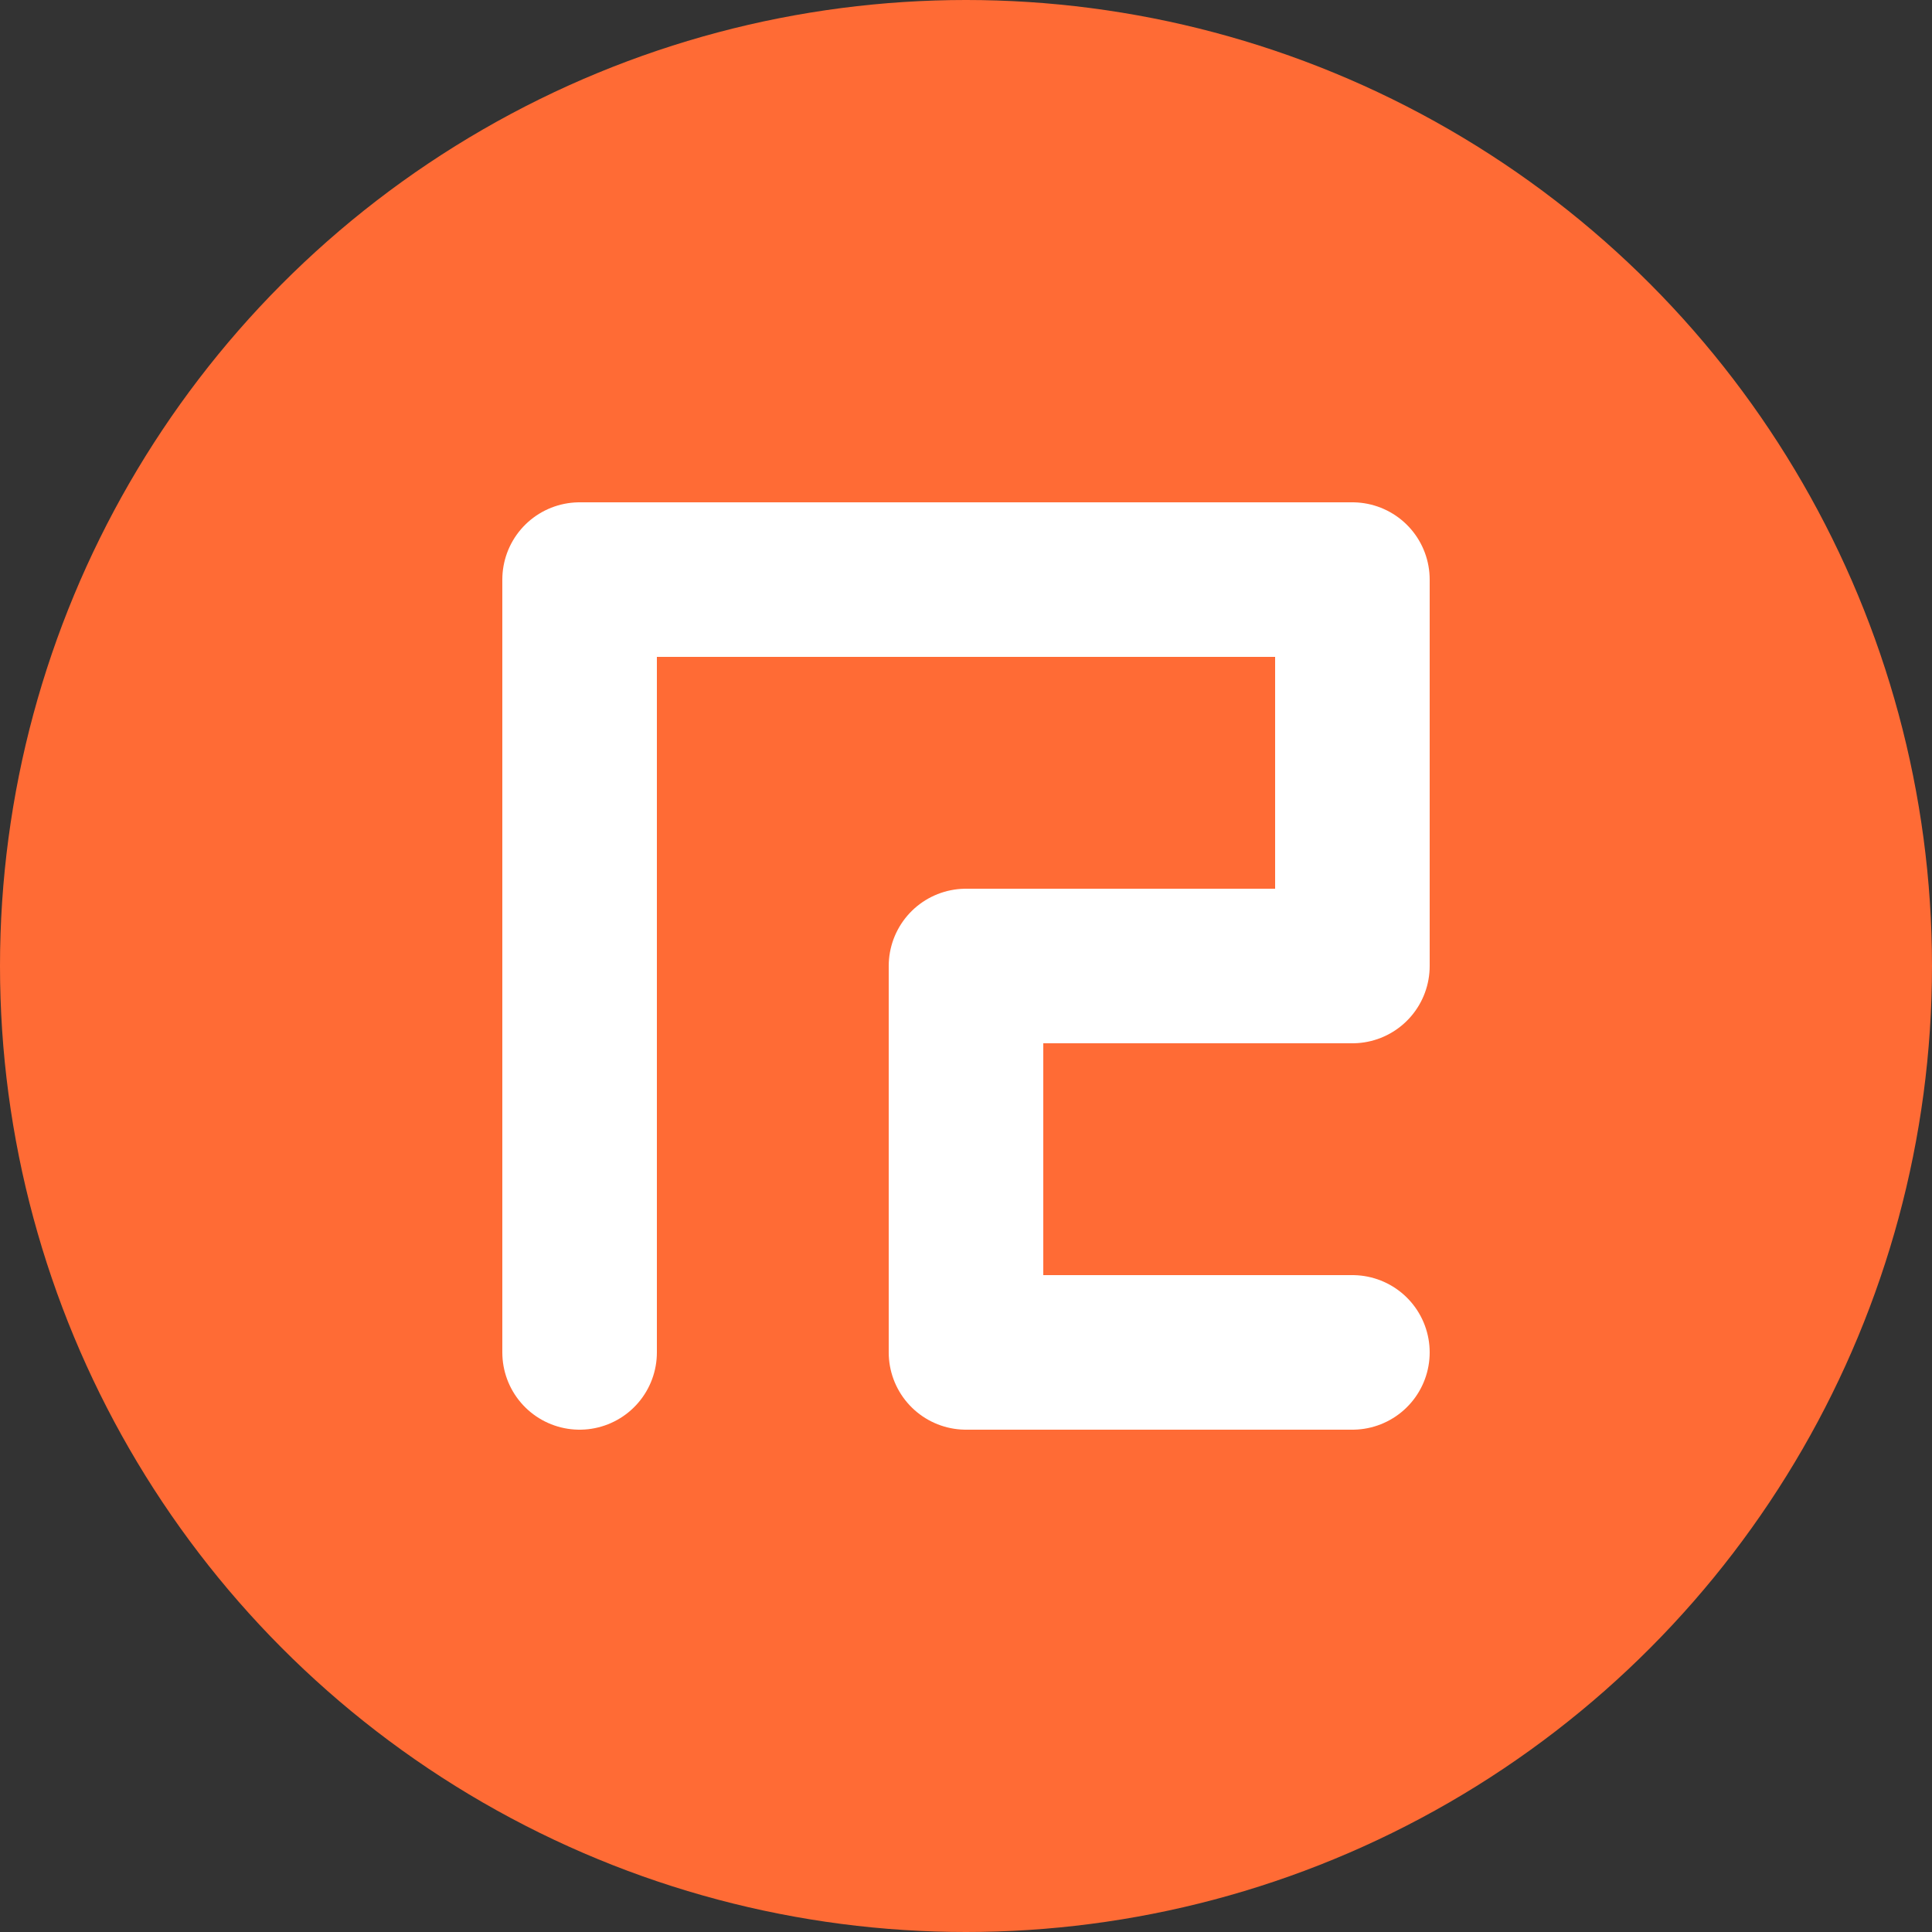
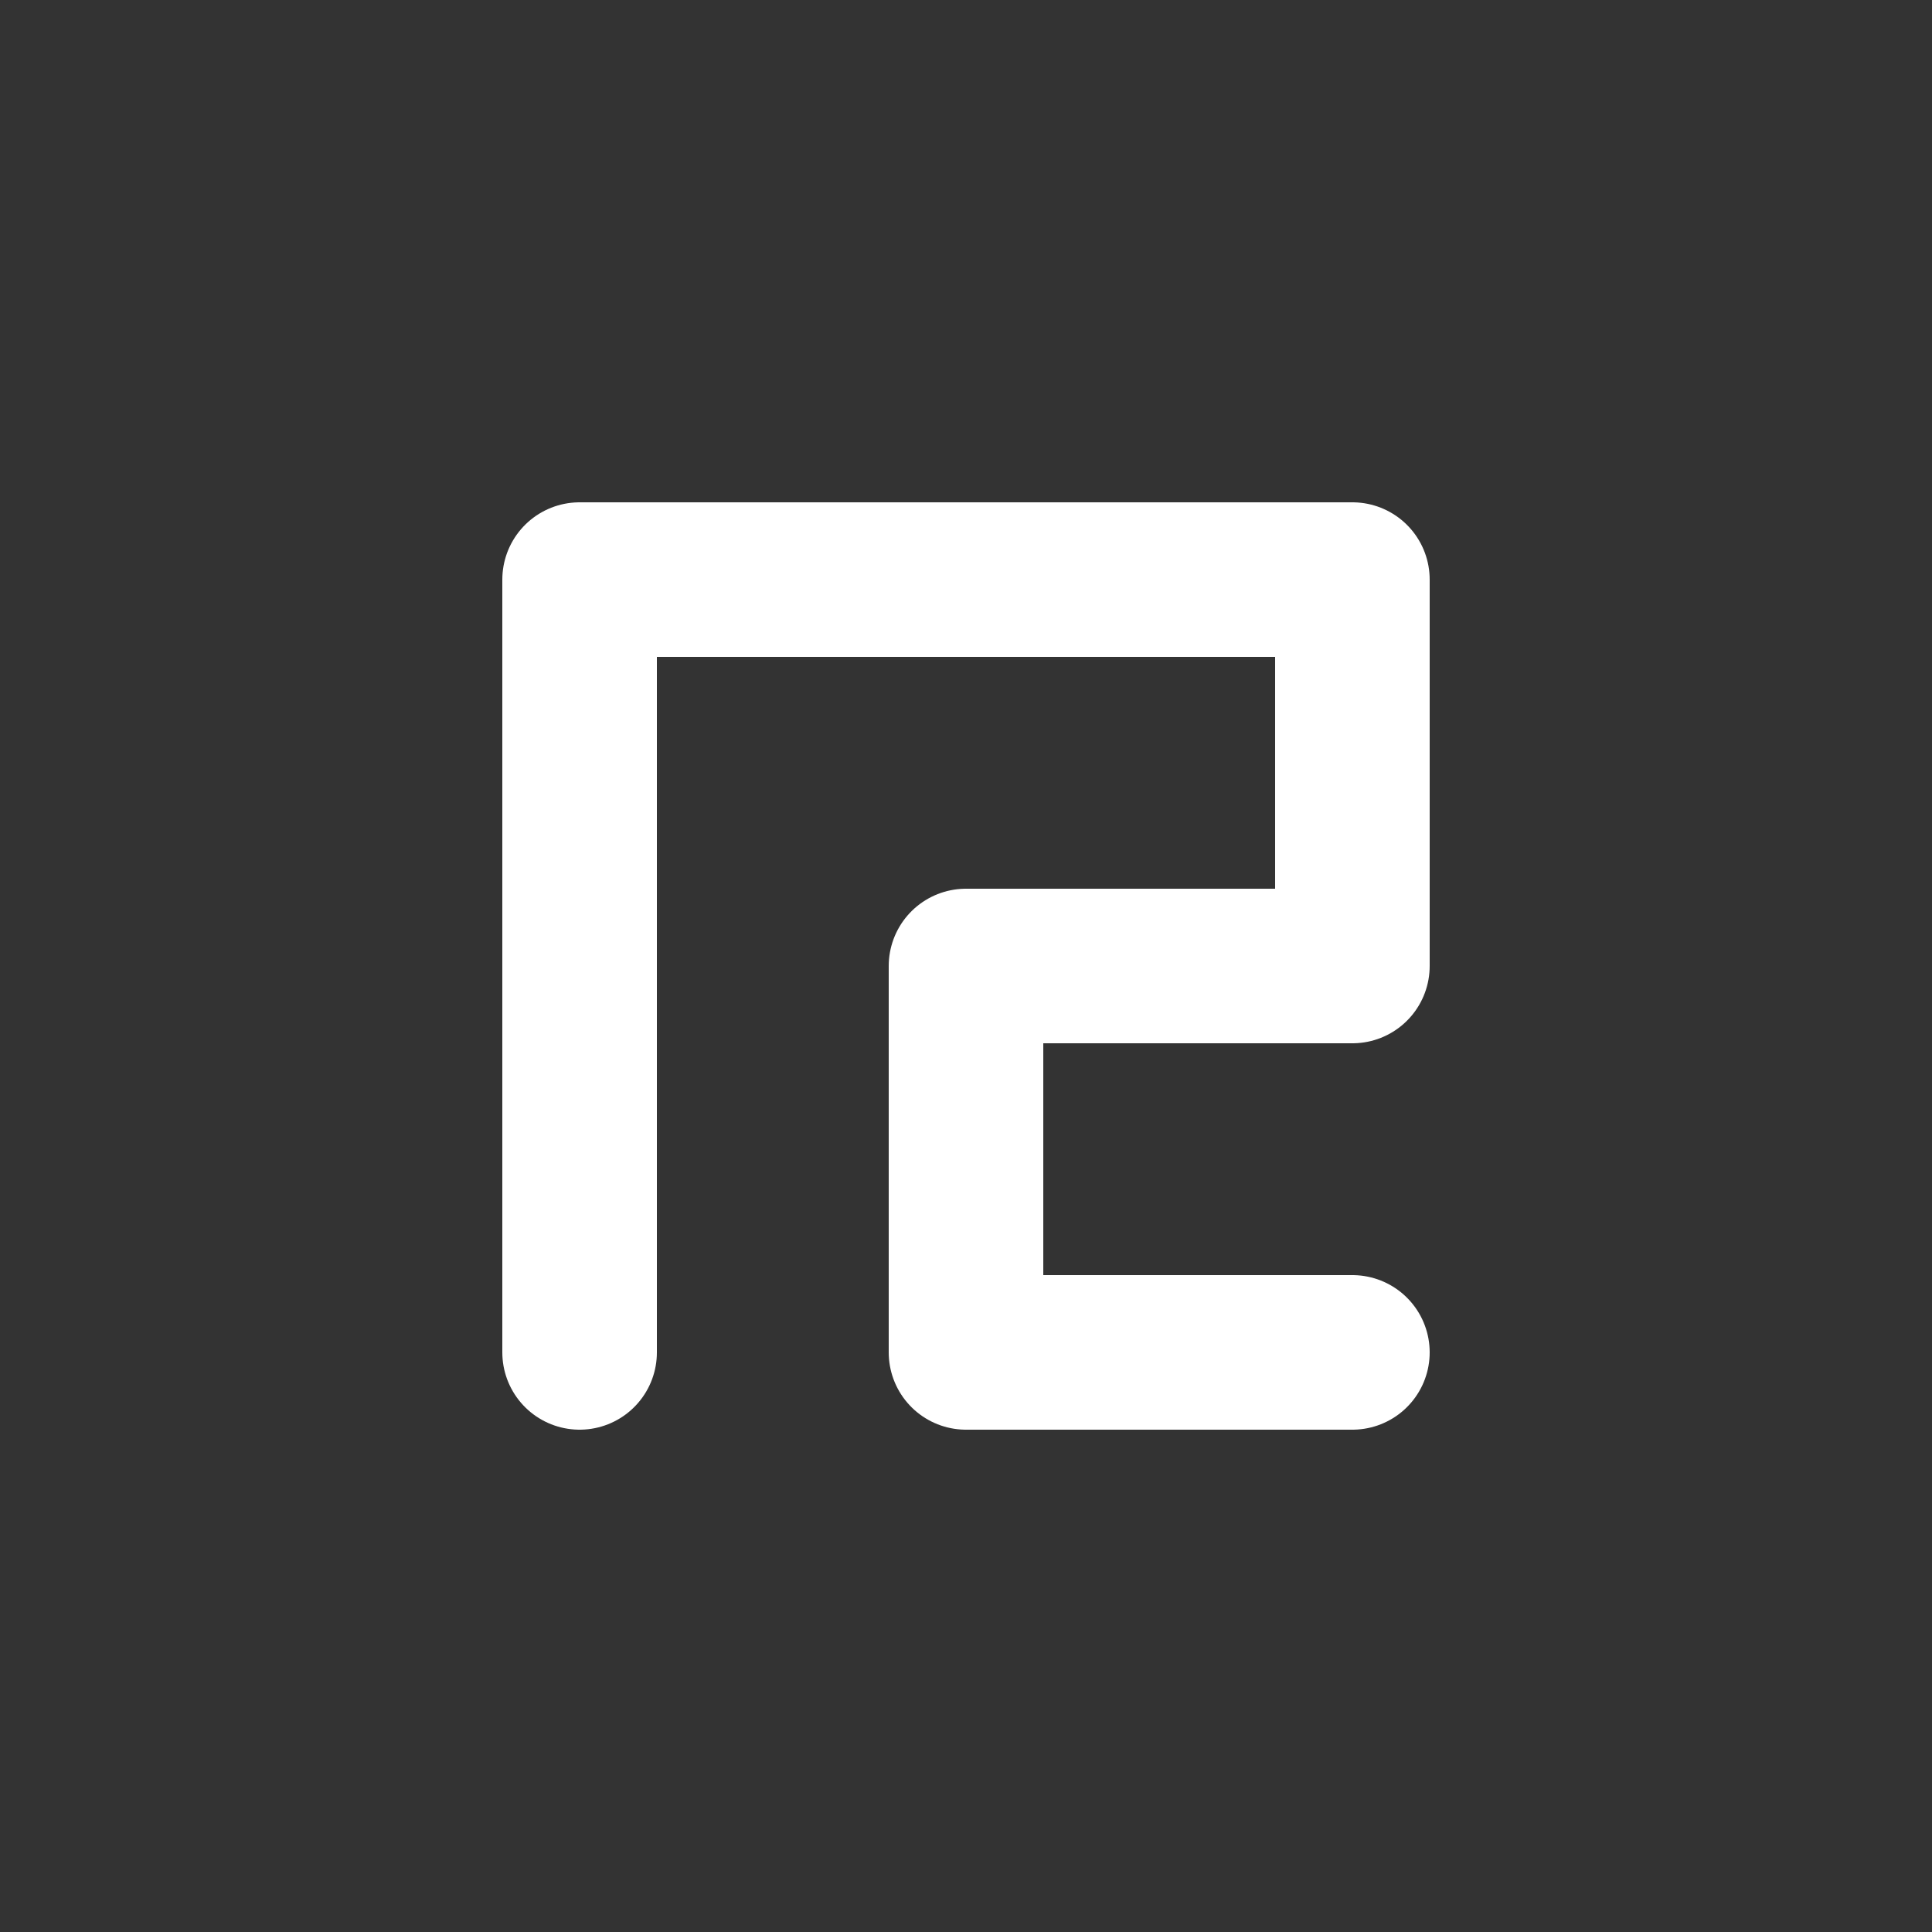
<svg xmlns="http://www.w3.org/2000/svg" baseProfile="full" height="100" version="1.1" width="100">
  <rect width="100%" height="100%" fill="#333333" stroke="none" />
  <defs />
-   <circle cx="50" cy="50" fill="#ff6b35" r="50" />
  <path d="M30 70 L30 30 L70 30 L70 50 L50 50 L50 70 L70 70" fill="none" stroke="white" stroke-linecap="round" stroke-linejoin="round" stroke-width="8" />
</svg>